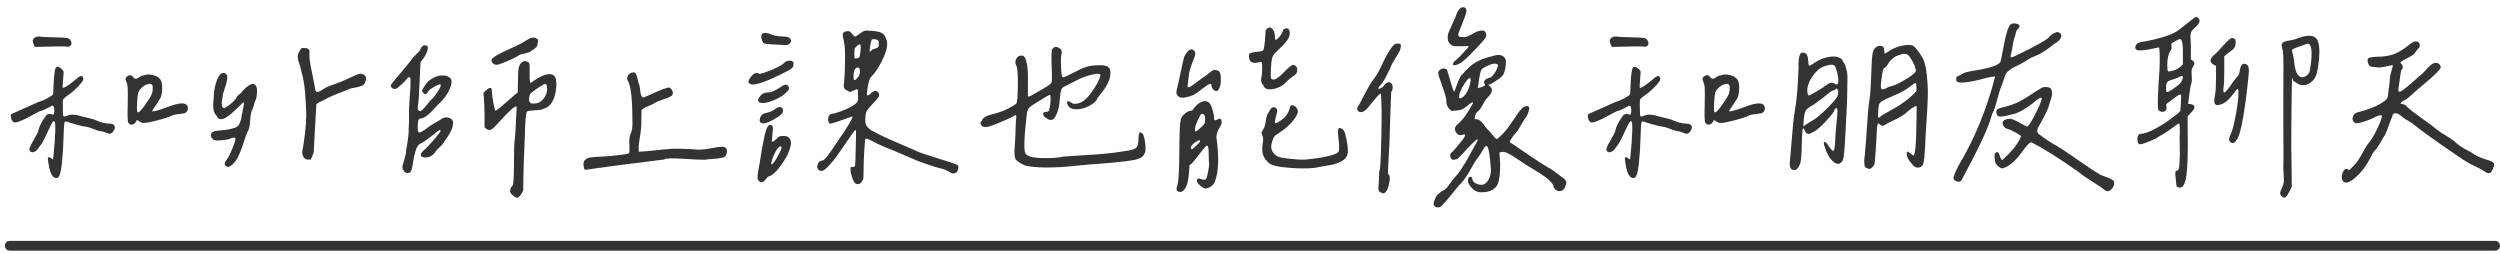
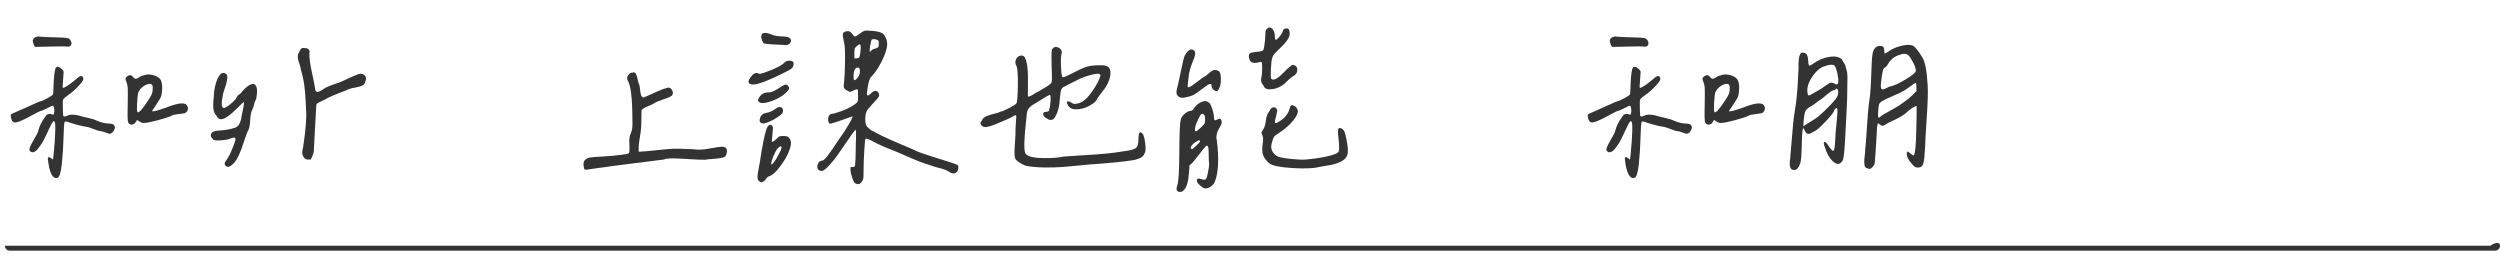
<svg xmlns="http://www.w3.org/2000/svg" version="1.1" id="圖層_1" x="0px" y="0px" width="512px" height="52px" viewBox="0 0 512 52" enable-background="new 0 0 512 52" xml:space="preserve">
  <g>
    <g>
      <path fill="#333333" d="M10.688,21.656c0,0-0.344,0.172-1.031,0.516c-0.688,0.344-1.078,0.516-1.172,0.516    c-0.188,0-0.813,0.297-1.875,0.891c-2.125,1.188-3.391,1.672-3.797,1.453c-0.25-0.125-0.43-0.406-0.539-0.844    c-0.11-0.438-0.086-0.719,0.07-0.844c0.469-0.188,1.39-0.593,2.766-1.219c1.375-0.625,2.313-1.047,2.813-1.266    c0.531-0.125,1.148-0.382,1.852-0.773c0.703-0.391,1.07-0.664,1.102-0.82c0.031-0.188,0.063-0.844,0.094-1.969    c0.094-2,0.25-3.141,0.469-3.422c0.188-0.281,0.492-0.273,0.914,0.023c0.422,0.297,0.648,0.57,0.68,0.82    c-0.063,1.063-0.117,1.852-0.164,2.367s-0.055,0.805-0.023,0.867c0.063,0.063,0.188,0.047,0.375-0.047    c0.625-0.312,1.5-0.953,2.625-1.922c0.344-0.312,0.633-0.445,0.867-0.398s0.352,0.258,0.352,0.633c0,0.25-0.359,0.75-1.078,1.5    c-0.719,0.75-1.406,1.344-2.063,1.781c-0.656,0.469-1,0.797-1.031,0.984c-0.031,0.094-0.04,0.609-0.023,1.547    c0.016,0.938,0.039,1.484,0.07,1.641c0.031,0.25,0.328,0.25,0.891,0c0.312-0.156,0.695-0.218,1.148-0.188    c0.453,0.031,0.851,0.094,1.195,0.188c0.125,0.063,0.672,0.204,1.641,0.422c0.968,0.219,1.563,0.391,1.781,0.516    c1.031,0.469,1.969,0.703,2.813,0.703c0.593,0,0.953,0.18,1.078,0.539c0.125,0.359-0.031,0.79-0.469,1.289    c-0.281,0.219-0.523,0.297-0.727,0.234c-0.204-0.063-0.492-0.164-0.867-0.305s-0.672-0.211-0.891-0.211    c-0.281-0.031-0.75-0.18-1.406-0.445C18.469,26.149,18,26,17.719,25.969c-0.781-0.094-1.859-0.359-3.234-0.797    c-0.532-0.188-0.86-0.289-0.984-0.305c-0.125-0.016-0.219,0.04-0.281,0.164c-0.094,0.219-0.164,1.273-0.211,3.164    c-0.047,1.892-0.164,3.703-0.352,5.438s-0.485,2.665-0.891,2.789c-1,0.281-1.657-1.015-1.969-3.891    c0-0.499,0.344-0.452,1.031,0.141c0.063,0,0.188-1.219,0.375-3.656c0.063-0.906,0.101-1.656,0.117-2.25    c0.016-0.593,0.007-1.047-0.023-1.359c-0.031-0.312-0.086-0.5-0.164-0.563c-0.078-0.063-0.164-0.047-0.258,0.047    s-0.219,0.289-0.375,0.586c-0.157,0.297-0.297,0.586-0.422,0.867c-0.125,0.281-0.297,0.649-0.516,1.102    C9.344,27.898,9.156,28.282,9,28.594c-0.25,0.532-0.672,1.172-1.266,1.922c-0.313,0.375-0.625,0.594-0.938,0.656    c-0.313,0.063-0.563-0.063-0.75-0.375c-0.125-0.25,0.141-0.93,0.797-2.039C7.5,27.649,7.828,27,7.828,26.813    c0.218-0.938,0.687-1.891,1.406-2.859c0.312-0.625,0.844-0.781,1.594-0.469c0.063,0.031,0.117,0.008,0.164-0.07    c0.047-0.078,0.086-0.242,0.117-0.492c0.031-0.344,0.016-0.64-0.047-0.891c-0.063-0.25-0.157-0.375-0.281-0.375    C10.718,21.656,10.688,21.656,10.688,21.656z M7.219,7.641C7.5,7.484,7.828,7.438,8.203,7.5c0.438,0.063,1.406,0.11,2.906,0.141    c1.469,0.031,2.351,0.078,2.648,0.141C14.055,7.844,14.281,8,14.438,8.25c0.25,0.406,0.273,0.75,0.07,1.031    c-0.204,0.281-0.539,0.359-1.008,0.234c-0.125-0.031-1.172-0.023-3.141,0.023s-3.016,0.07-3.141,0.07    C7.125,9.579,7.015,9.398,6.891,9.07C6.766,8.742,6.703,8.484,6.703,8.297C6.766,8.016,6.938,7.797,7.219,7.641z M28.969,25.102    c-0.188-0.078-0.368-0.18-0.539-0.305c-0.172-0.125-0.289-0.203-0.352-0.234c-0.031,0-0.11,0.125-0.234,0.375    c-0.188,0.344-0.453,0.539-0.797,0.586c-0.344,0.047-0.609-0.101-0.797-0.445c-0.125-0.218-0.157-1.469-0.094-3.75    c0.031-1.75,0.031-2.867,0-3.352c-0.031-0.484-0.125-0.898-0.281-1.242c-0.281-0.5-0.195-0.891,0.258-1.172    c0.453-0.281,0.836-0.203,1.148,0.234c0.156,0.219,0.32,0.328,0.492,0.328c0.171,0,0.328-0.047,0.469-0.141    s0.312-0.203,0.516-0.328c0.203-0.125,0.398-0.188,0.586-0.188c0.563-0.25,1.195-0.289,1.898-0.117    c0.703,0.172,1.195,0.43,1.477,0.773c0.375,0.375,0.539,1.078,0.492,2.109S33,19.953,32.719,20.297    c-0.375,0.625-0.907,1.438-1.594,2.438c0.031,0.063,0.164,0.078,0.398,0.047c0.234-0.031,0.578-0.117,1.031-0.258    c0.453-0.141,0.945-0.305,1.477-0.492c2.25-0.906,3.64-1.094,4.172-0.563c0.25,0.281,0.335,0.602,0.258,0.961    c-0.078,0.359-0.305,0.617-0.68,0.773c-0.125,0.031-0.539,0.086-1.242,0.164c-0.703,0.078-1.148,0.18-1.336,0.305    c-0.563,0.281-1.531,0.602-2.906,0.961c-1.375,0.359-2.281,0.539-2.719,0.539C29.359,25.203,29.156,25.18,28.969,25.102z     M30.516,17.18c-0.594,0.078-1.188,0.43-1.781,1.055c-0.25,0.313-0.406,0.617-0.469,0.914c-0.063,0.297-0.125,0.945-0.188,1.945    c-0.063,1.219-0.023,1.852,0.117,1.898s0.352-0.078,0.633-0.375c0.281-0.297,0.656-0.789,1.125-1.477    c0.563-0.813,0.921-1.39,1.078-1.734c0.156-0.344,0.234-0.734,0.234-1.172C31.359,17.454,31.109,17.102,30.516,17.18z" />
      <path fill="#333333" d="M49.594,23.203c0.344-1.531,0.453-2.297,0.328-2.297c-0.063,0-0.438,0.344-1.125,1.031    c-1.625,1.657-2.797,2.484-3.516,2.484c-0.219-0.031-0.383-0.078-0.492-0.141c-0.11-0.063-0.211-0.18-0.305-0.352    c-0.094-0.171-0.172-0.289-0.234-0.352c-0.563-0.5-0.719-1.718-0.469-3.656c0-0.938,0.148-1.906,0.445-2.906    c0.297-1,0.664-1.656,1.102-1.969c0.375-0.188,0.687-0.156,0.938,0.094c0.218,0.094,0.312,0.359,0.281,0.797    c-0.031,0.438-0.11,0.867-0.234,1.289c-0.125,0.422-0.266,0.86-0.422,1.313c-0.157,0.453-0.234,0.743-0.234,0.867    c-0.375,1.781-0.313,2.688,0.188,2.719c0.188,0,0.438-0.125,0.75-0.375c0.375-0.218,0.766-0.531,1.172-0.938    c0.406-0.406,0.656-0.719,0.75-0.938c0.031-0.156,0.18-0.328,0.445-0.516c0.265-0.188,0.414-0.312,0.445-0.375    c0-0.063,0.25-0.344,0.75-0.844c1.219-1.125,2-1.25,2.344-0.375c0.125,0.25,0.164,0.711,0.117,1.383    c-0.047,0.672-0.133,1.118-0.258,1.336c-0.125,0.188-0.227,0.461-0.305,0.82c-0.078,0.359-0.195,0.727-0.352,1.102    c-0.25,0.375-0.406,1.133-0.469,2.273c-0.063,1.141-0.234,1.883-0.516,2.227c-0.219,0.5-0.532,1.375-0.938,2.625    c-0.406,1.25-0.828,2.258-1.266,3.023c-0.438,0.767-0.984,1.306-1.641,1.617c-0.188,0.031-0.359,0-0.516-0.094    c-0.157-0.094-0.266-0.218-0.328-0.375c-0.031-0.188-0.016-0.344,0.047-0.469c0.063-0.124,0.265-0.438,0.609-0.938    c0.218-0.312,0.508-0.906,0.867-1.781c0.359-0.874,0.57-1.469,0.633-1.781c0.063-0.312,0.023-0.492-0.117-0.539    s-0.43,0.008-0.867,0.164c-0.219,0.157-0.844,0.281-1.875,0.375s-1.61,0.016-1.734-0.234c-0.469-0.469-0.547-0.891-0.234-1.266    c0.156-0.188,0.367-0.312,0.633-0.375c0.265-0.063,0.804-0.125,1.617-0.188c0.968-0.094,1.75-0.25,2.344-0.469    c0.156-0.031,0.289-0.078,0.398-0.141c0.109-0.063,0.211-0.133,0.305-0.211c0.094-0.078,0.164-0.148,0.211-0.211    c0.047-0.063,0.101-0.164,0.164-0.305c0.063-0.141,0.109-0.242,0.141-0.305c0.031-0.063,0.07-0.18,0.117-0.352    c0.047-0.171,0.086-0.289,0.117-0.352C49.375,24.297,49.437,23.922,49.594,23.203z M64.359,29.156    c-0.031,0.969-0.063,1.587-0.094,1.852c-0.031,0.266-0.125,0.57-0.281,0.914l-0.328,0.75h-0.563c-0.25,0-0.422-0.03-0.516-0.094    c-0.094-0.063-0.219-0.188-0.375-0.375c-0.188-0.281-0.289-0.563-0.305-0.844c-0.016-0.281,0.054-0.75,0.211-1.406    c0.531-3.531,0.719-6.078,0.563-7.641c0-0.344-0.023-0.891-0.07-1.641s-0.086-1.32-0.117-1.711    c-0.031-0.391-0.086-0.883-0.164-1.477c-0.078-0.593-0.18-1.164-0.305-1.711c-0.125-0.546-0.266-1.102-0.422-1.664    c-0.031-0.218-0.102-0.5-0.211-0.844c-0.11-0.344-0.204-0.633-0.281-0.867c-0.078-0.234-0.117-0.508-0.117-0.82    c0-0.312,0.078-0.593,0.234-0.844c0.218-0.469,0.406-0.75,0.563-0.844c0.156-0.094,0.516-0.094,1.078,0    c0.469,0.188,0.64,0.516,0.516,0.984c-0.063,0.813,0.109,2.149,0.516,4.008c0.406,1.859,0.625,2.993,0.656,3.398    c0.031,0.25,0.117,0.415,0.258,0.492c0.141,0.078,0.305,0.078,0.492,0c0.188-0.078,0.375-0.171,0.563-0.281    c0.188-0.109,0.367-0.227,0.539-0.352c0.171-0.125,0.273-0.188,0.305-0.188c0.406-0.218,1.078-0.484,2.016-0.797    c0.938-0.312,1.563-0.563,1.875-0.75c1.531-0.719,2.484-1.132,2.859-1.242c0.375-0.109,0.719-0.07,1.031,0.117    c0.5,0.313,0.609,0.797,0.328,1.453c-0.063,0.375-0.289,0.649-0.68,0.82c-0.391,0.172-0.883,0.305-1.477,0.398    c-0.594,0.094-1.016,0.204-1.266,0.328c-0.313,0.157-1.031,0.445-2.156,0.867s-2.016,0.836-2.672,1.242    c-0.063,0.031-0.25,0.117-0.563,0.258c-0.313,0.141-0.594,0.281-0.844,0.422c-0.25,0.141-0.375,0.274-0.375,0.398    C64.718,22.25,64.578,24.813,64.359,29.156z" />
-       <path fill="#333333" d="M86.648,22.336c0.359-0.359,0.719-0.773,1.078-1.242c0.359-0.469,0.586-0.719,0.68-0.75    c0.218-0.156,0.625-0.672,1.219-1.547c0.593-0.875,0.781-1.375,0.563-1.5c-0.125-0.094-0.555,0.07-1.289,0.492    c-0.734,0.422-1.165,0.773-1.289,1.055c-0.188,0.375-0.398,0.508-0.633,0.398c-0.234-0.109-0.415-0.32-0.539-0.633    c0-0.125,0.156-0.429,0.469-0.914c0.312-0.484,0.578-0.836,0.797-1.055c0.406-0.344,0.875-0.633,1.406-0.867    c0.531-0.234,1.094-0.344,1.688-0.328c0.593,0.016,1.094,0.227,1.5,0.633c0.312,0.469,0.218,1.242-0.281,2.32    c-0.5,1.078-1.203,2.023-2.109,2.836c-0.188,0.157-0.539,0.523-1.055,1.102c-0.516,0.579-0.969,1.016-1.359,1.313    c-0.391,0.297-0.82,0.508-1.289,0.633c-0.157-0.031-0.281,0-0.375,0.094s-0.157,0.234-0.188,0.422    c-0.031,0.188-0.055,0.368-0.07,0.539c-0.016,0.172-0.023,0.375-0.023,0.609s0,0.398,0,0.492c0.031,0.469,0.148,0.703,0.352,0.703    c0.203,0,0.633-0.234,1.289-0.703c0.406-0.344,0.953-0.719,1.641-1.125c0.687-0.406,1.141-0.672,1.359-0.797    c0.563-0.469,1.164-0.593,1.805-0.375c0.64,0.219,0.898,0.672,0.773,1.359c-0.031,0.375-0.141,0.766-0.328,1.172    c-0.188,0.406-0.469,0.891-0.844,1.453s-0.609,0.907-0.703,1.031c-0.219,0.375-0.5,0.703-0.844,0.984    c-0.344,0.281-0.609,0.563-0.797,0.844c-0.563,0.875-1.313,1.297-2.25,1.266c-0.563-0.03-0.828-0.218-0.797-0.563    c0-0.25,0.156-0.516,0.469-0.797c0.5-0.405,1.219-1.148,2.156-2.227s1.406-1.711,1.406-1.898c-0.031-0.25-0.328-0.141-0.891,0.328    c-0.344,0.313-0.891,0.743-1.641,1.289c-0.75,0.547-1.266,0.883-1.547,1.008c-0.438,0.157-0.781,0.641-1.031,1.453    c-0.25,0.813-0.438,1.672-0.563,2.578c-0.125,0.907-0.266,1.47-0.422,1.688c-0.125,0.219-0.344,0.328-0.656,0.328    c-0.313,0-0.563-0.124-0.75-0.375c-0.281-0.405-0.375-0.797-0.281-1.172s0.242-0.891,0.445-1.547    c0.203-0.656,0.289-1.141,0.258-1.453c0.031-0.188,0.094-0.555,0.188-1.102c0.094-0.546,0.148-0.875,0.164-0.984    c0.016-0.109,0.054-0.429,0.117-0.961c0.063-0.531,0.086-0.883,0.07-1.055c-0.016-0.171,0-0.586,0.047-1.242    s0.054-1.172,0.023-1.547c-0.031-1.062,0-2.187,0.094-3.375c0.094-1.188,0.156-2.078,0.188-2.672    c0.031-0.938,0.039-1.516,0.023-1.734C84.054,16,84,15.86,83.906,15.797c-0.157-0.031-0.328,0.063-0.516,0.281    c-0.219,0.313-0.579,0.696-1.078,1.148c-0.5,0.453-0.844,0.743-1.031,0.867c-0.344,0.188-0.656,0.18-0.938-0.023    c-0.281-0.203-0.359-0.461-0.234-0.773c0.094-0.156,0.789-1,2.086-2.531c1.296-1.531,1.976-2.375,2.039-2.531    c0.125-0.218,0.445-0.57,0.961-1.055c0.516-0.484,0.82-0.851,0.914-1.102c0.125-0.312,0.305-0.546,0.539-0.703    c0.234-0.156,0.523-0.141,0.867,0.047c0.156,0.188,0.141,0.563-0.047,1.125s-0.5,1.109-0.938,1.641l-0.422,0.609l-0.094,2.25    c-0.157,4.031-0.297,6.204-0.422,6.516c-0.031,0.125-0.047,0.281-0.047,0.469s0.039,0.359,0.117,0.516    c0.078,0.157,0.18,0.219,0.305,0.188C86.063,22.828,86.289,22.695,86.648,22.336z M111.188,22.313    c-0.188,0.157-0.75,0.25-1.688,0.281c-0.938,0.031-1.469,0.125-1.594,0.281c-0.219,0.406-0.359,2.109-0.422,5.109    c-0.031,1.156-0.078,2.337-0.141,3.539c-0.063,1.203-0.11,2.618-0.141,4.242l-0.047,3.281l-0.328,0.563    c-0.313,0.531-0.586,0.82-0.82,0.867s-0.555-0.102-0.961-0.445c-0.688-0.5-0.75-1.142-0.188-1.922    c0.188,0.031,0.305-0.633,0.352-1.992s0.07-2.859,0.07-4.5s0.047-2.648,0.141-3.023c0.094-0.844,0.164-1.805,0.211-2.883    s0.086-1.929,0.117-2.555c0.094-0.906,0.078-1.359-0.047-1.359c-0.25,0.031-0.649,0.305-1.195,0.82    c-0.547,0.516-1.148,1.133-1.805,1.852c-0.656,0.719-1.047,1.141-1.172,1.266c-0.532,0.594-0.961,0.891-1.289,0.891    s-0.664-0.188-1.008-0.563v-2.578c-0.031-1.688-0.078-2.859-0.141-3.516L99,19.031l0.516-0.516    c0.375-0.344,0.672-0.516,0.891-0.516c0.125,0,0.211,0.055,0.258,0.164c0.047,0.11,0.086,0.461,0.117,1.055    c0.063,0.719,0.171,1.469,0.328,2.25c0.156,0.781,0.281,1.188,0.375,1.219c0.531-0.312,1.289-0.914,2.273-1.805    s1.523-1.367,1.617-1.43l0.656-0.516l0.047-2.297c0-1.25,0.039-2.109,0.117-2.578c0.078-0.469,0.258-0.859,0.539-1.172    c0.281-0.281,0.578-0.406,0.891-0.375c0.438,0.094,0.695,0.25,0.773,0.469c0.078,0.219,0.101,0.891,0.07,2.016    c-0.031,1.282,0.031,1.938,0.188,1.969c0.094,0,0.312-0.141,0.656-0.422c0.438-0.344,0.977-0.656,1.617-0.938    c0.64-0.281,1.148-0.422,1.523-0.422c0.563,0,0.953,0.164,1.172,0.492c0.218,0.328,0.328,0.93,0.328,1.805    C113.766,20.328,112.844,21.938,111.188,22.313z M107.766,8.273c0.375-0.234,0.609-0.367,0.703-0.398    c0.094-0.031,0.242-0.078,0.445-0.141c0.203-0.063,0.382-0.07,0.539-0.023c0.156,0.047,0.359,0.133,0.609,0.258    c0.156,0.094,0.171,0.391,0.047,0.891c0,0.313-0.086,0.57-0.258,0.773c-0.172,0.204-0.391,0.383-0.656,0.539    c-0.266,0.157-0.445,0.281-0.539,0.375c-0.094,0.125-0.485,0.258-1.172,0.398c-0.688,0.141-1.078,0.258-1.172,0.352    c-0.563,0.406-1.672,0.938-3.328,1.594c-0.594,0.25-1.031,0.375-1.313,0.375s-0.532-0.109-0.75-0.328    c-0.313-0.281-0.359-0.593-0.141-0.938c0.563-0.5,1.594-1.085,3.094-1.758c1.5-0.672,2.484-1.132,2.953-1.383    C107.078,8.703,107.391,8.508,107.766,8.273z M111.375,17.273c-0.25,0.11-0.781,0.445-1.594,1.008    c-0.625,0.438-1.008,0.743-1.148,0.914c-0.141,0.172-0.227,0.461-0.258,0.867c-0.063,0.438,0,0.75,0.188,0.938    s0.484,0.25,0.891,0.188c0.813,0,1.492-0.406,2.039-1.219c0.546-0.813,0.695-1.671,0.445-2.578    C111.813,17.203,111.625,17.164,111.375,17.273z" />
      <path fill="#333333" d="M131.063,18.164c0.031,0.453,0.094,0.852,0.188,1.195c0.094,0.344,0.265,0.547,0.516,0.609    c0,0.031,0.273-0.078,0.82-0.328c0.546-0.25,1.226-0.555,2.039-0.914c0.813-0.359,1.469-0.602,1.969-0.727    c0.406-0.156,0.742-0.023,1.008,0.398c0.265,0.422,0.273,0.805,0.023,1.148c-0.063,0.157-0.625,0.415-1.688,0.773    c-1.063,0.359-1.704,0.633-1.922,0.82c-0.313,0.188-0.766,0.398-1.359,0.633c-0.594,0.234-1.016,0.492-1.266,0.773l-0.047,2.203    c0.031,0.907-0.07,2.039-0.305,3.398s-0.305,2.337-0.211,2.93c0.813-0.03,1.992-0.133,3.539-0.305    c1.547-0.171,2.703-0.273,3.469-0.305c0.766-0.03,2.133,0,4.102,0.094c0.938,0.157,2.063,0.11,3.375-0.141    c1.313-0.25,2.172-0.375,2.578-0.375c0.438,0,0.734,0.148,0.891,0.445c0.156,0.298,0.141,0.68-0.047,1.148    c-0.031,0.313-0.297,0.532-0.797,0.656c-0.5,0.125-1.148,0.211-1.945,0.258s-1.305,0.102-1.523,0.164    c-0.532,0.031-2-0.03-4.406-0.188c-2.407-0.156-3.766-0.109-4.078,0.141c-8.313,1.031-13.235,1.672-14.766,1.922    c-0.844,0.157-1.329,0.204-1.453,0.141c-0.125-0.063-0.219-0.405-0.281-1.031c0.031-0.438,0.125-0.733,0.281-0.891    c0.281-0.281,0.609-0.461,0.984-0.539c0.375-0.077,1.266-0.147,2.672-0.211c1.281-0.063,2.625-0.188,4.031-0.375    c0.813-0.094,1.266-0.203,1.359-0.328c0.094-0.124,0.125-0.672,0.094-1.641c-0.094-1.031,0-1.835,0.281-2.414    c0.281-0.578,0.391-1.445,0.328-2.602c0-4.5-0.328-7.25-0.984-8.25c-0.157-0.375-0.11-0.734,0.141-1.078    c0.25-0.344,0.563-0.516,0.938-0.516c0.281-0.094,0.492,0,0.633,0.281s0.258,0.656,0.352,1.125s0.171,0.766,0.234,0.891    C130.953,17.375,131.031,17.711,131.063,18.164z" />
      <path fill="#333333" d="M161.438,12.445c0.312-0.047,0.586-0.007,0.82,0.117c0.234,0.125,0.32,0.313,0.258,0.563    c0,0.406-0.157,0.727-0.469,0.961c-0.313,0.234-1.125,0.664-2.438,1.289c-3.281,1.594-5.266,2.203-5.953,1.828    c-0.5-0.188-0.485-0.64,0.047-1.359c0.531-0.75,1.047-1.031,1.547-0.844c0.063,0.031,0.109,0.063,0.141,0.094    c0.156,0.063,0.516,0,1.078-0.188c2.313-0.813,3.75-1.547,4.313-2.203C160.906,12.579,161.125,12.492,161.438,12.445z     M160.383,27.844c0.64,0,1.039,0.125,1.195,0.375c0.531,0.5,0.546,1.376,0.047,2.625c-0.25,0.813-0.836,1.852-1.758,3.117    c-0.922,1.266-1.742,1.992-2.461,2.18c-0.157,0.063-0.368,0.274-0.633,0.633c-0.266,0.359-0.539,0.539-0.82,0.539    c-0.438-0.094-0.696-0.312-0.773-0.656c-0.078-0.344-0.04-0.921,0.117-1.734c0.156-0.813,0.25-1.313,0.281-1.5    c0.531-3.499,0.984-5.796,1.359-6.891c0.063-0.218,0.171-0.438,0.328-0.656c0.218-0.281,0.445-0.375,0.68-0.281    s0.352,0.344,0.352,0.75c0,0.094-0.04,0.539-0.117,1.336c-0.078,0.797-0.117,1.242-0.117,1.336    c0.094,0.125,0.484-0.125,1.172-0.75C159.359,27.984,159.742,27.844,160.383,27.844z M157.828,18.867    c0.218-0.047,0.453-0.133,0.703-0.258c0.25-0.125,0.445-0.227,0.586-0.305c0.141-0.078,0.352-0.211,0.633-0.398    s0.453-0.297,0.516-0.328c0.531-0.344,0.921-0.328,1.172,0.047c0.156,0.219,0.203,0.422,0.141,0.609    c-0.063,0.188-0.297,0.469-0.703,0.844c-0.656,0.625-1.578,1.156-2.766,1.594c-1.188,0.438-2.016,0.547-2.484,0.328    c-0.5-0.218-0.5-0.64,0-1.266c0.406-0.531,0.921-0.797,1.547-0.797C157.39,18.938,157.609,18.914,157.828,18.867z M159.938,21.961    c0.312,0.11,0.453,0.368,0.422,0.773c-0.031,0.25-0.102,0.438-0.211,0.563c-0.11,0.125-0.415,0.359-0.914,0.703    c-0.594,0.406-1.195,0.734-1.805,0.984c-0.609,0.25-1.055,0.344-1.336,0.281c-0.5-0.125-0.641-0.5-0.422-1.125    c0.188-0.593,0.625-0.938,1.313-1.031c0.593-0.094,1.219-0.375,1.875-0.844C159.265,21.954,159.625,21.852,159.938,21.961z     M161.883,8.719c-0.204,0.313-0.477,0.485-0.82,0.516c-2.5-0.094-4.031-0.203-4.594-0.328c-0.188-0.125-0.352-0.438-0.492-0.938    c-0.141-0.5-0.086-0.859,0.164-1.078c0.375-0.25,0.968-0.203,1.781,0.141c0.5,0.25,1.234,0.391,2.203,0.422    c0.625,0.031,1.023,0.07,1.195,0.117c0.171,0.047,0.32,0.133,0.445,0.258C162.047,8.109,162.086,8.407,161.883,8.719z     M159.891,29.953c-0.125,0-0.344,0.157-0.656,0.469c-0.281,0.345-0.579,0.907-0.891,1.688c-0.406,1.063-0.516,1.578-0.328,1.547    c0.312-0.063,0.828-0.797,1.547-2.203c0.312-0.563,0.469-0.938,0.469-1.125C160.062,30.078,160.015,29.953,159.891,29.953z     M183.82,29.25c2.234,0.938,3.523,1.5,3.867,1.688c0.687,0.313,2.133,0.805,4.336,1.477c2.203,0.673,3.539,1.118,4.008,1.336    c0.218,0.125,0.297,0.359,0.234,0.703c-0.063,0.532-0.281,0.867-0.656,1.008s-0.797,0.04-1.266-0.305    c-0.532-0.312-1.133-0.546-1.805-0.703c-0.672-0.156-1.211-0.312-1.617-0.469c-0.563-0.188-1.102-0.367-1.617-0.539    c-0.516-0.171-1.078-0.382-1.688-0.633c-0.609-0.25-1.071-0.445-1.383-0.586c-0.313-0.141-0.852-0.375-1.617-0.703    c-0.766-0.328-1.258-0.539-1.477-0.633c-1.813-0.687-3.297-1.343-4.453-1.969c-0.844-0.469-1.329-0.625-1.453-0.469    c-0.063,0.094-0.141,0.914-0.234,2.461s-0.141,2.883-0.141,4.008c0,0.844-0.016,1.376-0.047,1.594    c-0.031,0.219-0.125,0.438-0.281,0.656c-0.344,0.532-0.766,0.673-1.266,0.422c-0.219-0.03-0.453-0.398-0.703-1.102    c-0.25-0.703-0.375-1.258-0.375-1.664v-0.609c0.063,0,0.171,0,0.328,0c0.156,0,0.265-0.007,0.328-0.023    c0.063-0.016,0.125-0.054,0.188-0.117c0.063-0.063,0.094-0.156,0.094-0.281c0.063-0.531,0.101-1.5,0.117-2.906    c0.016-1.406,0.039-2.25,0.07-2.531c0.031-1.188,0-1.781-0.094-1.781c-0.219,0.157-0.954,1.165-2.203,3.023    c-1.25,1.859-2.079,3.008-2.484,3.445c-0.813,0.969-1.414,1.57-1.805,1.805c-0.391,0.234-0.758,0.211-1.102-0.07    c-0.281-0.281-0.328-0.663-0.141-1.148c0.188-0.484,0.469-0.727,0.844-0.727c0.25,0,0.633-0.328,1.148-0.984    s1.367-1.891,2.555-3.703c0.469-0.625,1.015-1.453,1.641-2.484c0.625-1.031,0.938-1.671,0.938-1.922    c-0.188,0.063-0.844,0.297-1.969,0.703c-1.125,0.406-1.953,0.672-2.484,0.797c-0.25,0.063-0.422-0.094-0.516-0.469    c-0.125-0.656,0-1.125,0.375-1.406c0.125-0.094,0.25-0.141,0.375-0.141c0.281,0,0.875-0.164,1.781-0.492    c0.906-0.328,1.625-0.648,2.156-0.961c0.656-0.406,1.055-0.695,1.195-0.867c0.141-0.171,0.211-0.508,0.211-1.008    c0-0.218-0.008-0.422-0.023-0.609c-0.016-0.188-0.016-0.352,0-0.492c0.016-0.141,0.016-0.25,0-0.328    c-0.016-0.078-0.031-0.141-0.047-0.188c-0.016-0.047-0.055-0.07-0.117-0.07c-0.063,0-0.148,0.016-0.258,0.047    c-0.11,0.031-0.258,0.094-0.445,0.188l-0.75,0.328l-0.563-0.281c-0.375-0.188-0.602-0.382-0.68-0.586    c-0.078-0.203-0.07-0.617,0.023-1.242c0.094-0.781,0.156-2.203,0.188-4.266c0.031-2.063-0.047-3.375-0.234-3.938    c-0.188-0.813-0.258-1.343-0.211-1.594c0.047-0.25,0.258-0.422,0.633-0.516c0.531-0.156,0.968,0.031,1.313,0.563    c0.188,0.281,0.359,0.438,0.516,0.469c0.156,0.031,0.359-0.063,0.609-0.281c0.531-0.406,0.953-0.687,1.266-0.844    c0.188-0.094,0.813-0.094,1.875,0c0.875,0.094,1.492,0.25,1.852,0.469c0.359,0.219,0.633,0.625,0.82,1.219    c0.375,0.781,0.203,2-0.516,3.656c-0.719,1.657-1.547,2.984-2.484,3.984c-0.125,0.094-0.234,0.234-0.328,0.422    s-0.172,0.415-0.234,0.68c-0.063,0.266-0.117,0.5-0.164,0.703c-0.047,0.204-0.094,0.469-0.141,0.797s-0.07,0.555-0.07,0.68    c-0.063,0.344-0.023,0.539,0.117,0.586s0.352-0.07,0.633-0.352c0.344-0.375,0.672-0.563,0.984-0.563    c0.312,0,0.546,0.188,0.703,0.563c0.094,0.25,0.07,0.485-0.07,0.703c-0.141,0.219-0.508,0.641-1.102,1.266    c-0.75,0.781-1.203,1.344-1.359,1.688c-0.157,0.344-0.242,0.836-0.258,1.477c-0.016,0.641,0.054,1.102,0.211,1.383    c0.094,0.188,0.305,0.422,0.633,0.703s0.555,0.422,0.68,0.422C179.89,27.5,181.586,28.313,183.82,29.25z M174.797,15.609    c0,0.469,0.054,0.734,0.164,0.797c0.109,0.063,0.305-0.063,0.586-0.375c0.5-0.563,0.672-1.188,0.516-1.875    c-0.063-0.218-0.188-0.328-0.375-0.328C175.125,13.828,174.828,14.422,174.797,15.609z M174.984,11.953    c0.531,0.031,0.859-0.039,0.984-0.211c0.125-0.171,0.218-0.664,0.281-1.477c0.063-0.719,0.023-1.109-0.117-1.172    c-0.141-0.063-0.383,0.078-0.727,0.422c-0.219,0.188-0.344,0.352-0.375,0.492c-0.031,0.141-0.047,0.445-0.047,0.914V11.953z     M179.109,9.984c0.281-0.063,0.508-0.156,0.68-0.281c0.171-0.125,0.227-0.375,0.164-0.75c0.125-0.438-0.023-0.719-0.445-0.844    c-0.422-0.125-0.743-0.125-0.961,0c-0.094,0.094-0.204,0.508-0.328,1.242c-0.125,0.734-0.157,1.133-0.094,1.195    c0.094,0.063,0.218-0.016,0.375-0.234C178.625,10.156,178.828,10.047,179.109,9.984z" />
      <path fill="#333333" d="M214.313,24.234c-0.344-0.218-0.547-0.422-0.609-0.609c-0.094-0.281-0.086-0.469,0.023-0.563    s0.25-0.141,0.422-0.141s0.344-0.039,0.516-0.117c0.172-0.078,0.242-0.211,0.211-0.398c0.125-0.312,0.219-0.891,0.281-1.734    c0.031-0.719,0-1.117-0.094-1.195c-0.094-0.078-0.406,0.055-0.938,0.398c-1.031,0.656-1.922,1.203-2.672,1.641    c-0.469,0.313-0.781,0.625-0.938,0.938c-0.156,0.313-0.266,0.938-0.328,1.875c-0.469,4.063-0.531,6.422-0.188,7.078    c0.344,0.594,1.469,0.914,3.375,0.961s3.391-0.054,4.453-0.305c0.656-0.063,1.953-0.147,3.891-0.258    c1.938-0.109,3.547-0.227,4.828-0.352c1.281-0.124,2.469-0.281,3.563-0.469c1.313-0.156,2.148-0.375,2.508-0.656    s0.539-0.906,0.539-1.875c0-0.875,0.125-1.328,0.375-1.359c0.063,0,0.141,0.031,0.234,0.094c0.344,0.125,0.594,0.79,0.75,1.992    c0.156,1.203,0.125,1.93-0.094,2.18c-0.094,0.251-0.195,0.438-0.305,0.563c-0.109,0.125-0.305,0.266-0.586,0.422    c-0.344,0.157-0.664,0.274-0.961,0.352c-0.297,0.078-1.055,0.195-2.273,0.352c-1.219,0.157-3.031,0.328-5.438,0.516    c-0.781,0.031-2.016,0.134-3.703,0.305c-1.688,0.172-3,0.289-3.938,0.352c-0.938,0.063-2.086,0.087-3.445,0.07    c-1.359-0.016-2.602-0.133-3.727-0.352c-0.531-0.218-0.945-0.429-1.242-0.633c-0.297-0.203-0.531-0.391-0.703-0.563    c-0.172-0.171-0.273-0.476-0.305-0.914c-0.031-0.438-0.039-0.827-0.023-1.172c0.016-0.344,0.055-0.953,0.117-1.828    c0.063-0.875,0.094-1.703,0.094-2.484c0-0.312,0.016-0.633,0.047-0.961s0.047-0.578,0.047-0.75c0-0.171,0.016-0.344,0.047-0.516    c0.031-0.171,0.031-0.281,0-0.328s-0.055-0.101-0.07-0.164c-0.016-0.063-0.086-0.063-0.211,0    c-0.125,0.063-0.227,0.117-0.305,0.164s-0.25,0.141-0.516,0.281s-0.508,0.258-0.727,0.352c-0.031,0.031-0.711,0.321-2.039,0.867    c-1.329,0.547-2.196,0.79-2.602,0.727c-0.375-0.063-0.633-0.234-0.773-0.516s-0.102-0.516,0.117-0.703    c0.125-0.094,0.188-0.203,0.188-0.328c0.156-0.281,0.461-0.516,0.914-0.703c0.453-0.188,0.977-0.352,1.57-0.492    s1-0.273,1.219-0.398c0.375-0.063,1-0.328,1.875-0.797s1.344-0.781,1.406-0.938c0.156-0.218,0.25-1.422,0.281-3.609    c0.031-2.187-0.063-3.531-0.281-4.031c-0.25-0.406-0.289-0.836-0.117-1.289c0.172-0.453,0.477-0.727,0.914-0.82    c0.375-0.063,0.656,0.023,0.844,0.258s0.359,0.743,0.516,1.523c0.156,0.781,0.219,2.079,0.188,3.891c0,0.532,0,1.141,0,1.828    c-0.031,0.532-0.016,0.82,0.047,0.867s0.266-0.007,0.609-0.164c0.156-0.125,0.297-0.203,0.422-0.234    c0.219-0.156,0.641-0.406,1.266-0.75c0.625-0.344,1.156-0.656,1.594-0.938s0.734-0.531,0.891-0.75    c0.094-0.406,0.117-1.132,0.07-2.18c-0.047-1.047-0.07-2.117-0.07-3.211c0-1.094,0.078-1.609,0.234-1.547    c0.313-0.438,0.742-0.5,1.289-0.188c0.547,0.313,0.711,0.781,0.492,1.406c-0.125,0.656-0.125,1.859,0,3.609    c0.063,0.594,0.156,0.922,0.281,0.984c0.125,0.063,0.5-0.063,1.125-0.375c1.781-0.938,3.023-1.516,3.727-1.734    c0.703-0.218,1.633-0.328,2.789-0.328c0.906-0.031,1.516,0.133,1.828,0.492c0.313,0.359,0.391,0.977,0.234,1.852    c-0.063,0.375-0.203,0.79-0.422,1.242c-0.219,0.453-0.43,0.828-0.633,1.125c-0.203,0.297-0.492,0.68-0.867,1.148    s-0.609,0.781-0.703,0.938c-0.094,0.469-0.625,0.969-1.594,1.5c-0.969,0.532-1.945,0.773-2.93,0.727s-1.555-0.555-1.711-1.523    c0.156-0.188,0.453-0.141,0.891,0.141s0.766,0.359,0.984,0.234c1.031-0.031,2.078-0.789,3.141-2.273    c1.063-1.484,1.688-2.664,1.875-3.539c-0.031-0.188-0.203-0.297-0.516-0.328c-0.563,0.031-1.203,0.157-1.922,0.375    c-0.719,0.219-1.313,0.438-1.781,0.656c-0.469,0.219-1.063,0.516-1.781,0.891s-1.141,0.594-1.266,0.656    c-0.406,0.157-0.664,0.391-0.773,0.703c-0.109,0.313-0.211,1-0.305,2.063c-0.063,1.031-0.234,1.906-0.516,2.625    c-0.25,0.594-0.469,0.992-0.656,1.195c-0.188,0.204-0.422,0.305-0.703,0.305C214.938,24.563,214.656,24.453,214.313,24.234z" />
      <path fill="#333333" d="M244.195,17.484c0.453-0.312,0.938-0.672,1.453-1.078c0.516-0.406,0.852-0.64,1.008-0.703    c0.125-0.031,0.461-0.289,1.008-0.773c0.547-0.484,0.961-0.68,1.242-0.586c0.438,0.031,0.734,0.18,0.891,0.445    c0.156,0.266,0.234,0.758,0.234,1.477c0,0.781-0.094,1.344-0.281,1.688c-0.219,0.625-0.539,0.828-0.961,0.609    c-0.422-0.218-0.648-0.578-0.68-1.078c0-0.5-0.5-0.359-1.5,0.422c-0.125,0.094-0.25,0.188-0.375,0.281    c-0.844,0.656-1.453,1.078-1.828,1.266s-0.953,0.359-1.734,0.516c-0.594,0.125-1.063,0.031-1.406-0.281    c-0.344-0.312-0.422-0.797-0.234-1.453c0.125-0.438,0.305-1.226,0.539-2.367c0.234-1.141,0.453-2.156,0.656-3.047    s0.352-1.383,0.445-1.477c0.688-1.219,1.328-1.531,1.922-0.938c0.281,0.281,0.25,0.828-0.094,1.641    c-0.438,1.031-0.766,2.032-0.984,3c-0.25,1.844-0.328,2.782-0.234,2.813C243.438,17.922,243.742,17.797,244.195,17.484z     M247.547,31.945c0-0.733-0.023-1.266-0.07-1.594s-0.148-0.508-0.305-0.539c-0.125,0.031-0.383,0.289-0.773,0.773    c-0.391,0.485-0.813,1.024-1.266,1.617c-0.453,0.594-0.789,1.001-1.008,1.219l-0.516,0.422l-0.094,1.453    c-0.125,1.813-0.469,3.017-1.031,3.609c-0.313,0.375-0.688,0.492-1.125,0.352s-0.516-0.586-0.234-1.336    c0.25-0.78,0.383-3.047,0.398-6.797s0.117-5.984,0.305-6.703c0.094-0.344,0.336-0.695,0.727-1.055    c0.391-0.359,0.758-0.57,1.102-0.633c0.375-0.031,0.625-0.156,0.75-0.375c0.188-0.344,0.469-0.672,0.844-0.984    c0.375-0.312,0.789-0.523,1.242-0.633c0.453-0.109,0.867,0.023,1.242,0.398c0.188,0.219,0.383,0.664,0.586,1.336    c0.203,0.672,0.305,1.211,0.305,1.617c0,0.281,0.047,0.453,0.141,0.516c0.094,0.063,0.281,0.016,0.563-0.141    c0.5-0.281,0.781-0.171,0.844,0.328c0.063,0.344,0,0.656-0.188,0.938c-0.063,0.125-0.172,0.321-0.328,0.586    c-0.156,0.266-0.258,0.461-0.305,0.586c-0.047,0.125-0.109,0.368-0.188,0.727c-0.078,0.359-0.07,0.68,0.023,0.961    c0.5,3.875,0.359,6.781-0.422,8.719c-0.25,0.5-0.633,0.867-1.148,1.102s-0.93,0.241-1.242,0.023    c-0.844-0.563-1.266-1.047-1.266-1.453c0-0.438,0.328-0.531,0.984-0.281c0.438,0.157,0.734,0.141,0.891-0.047    s0.297-0.672,0.422-1.453c0.156-0.813,0.234-1.343,0.234-1.594C247.578,33.234,247.547,32.68,247.547,31.945z M244.828,29.109    c-0.094,0.063-0.188,0.125-0.281,0.188c-0.688,0.594-0.844,1.016-0.469,1.266c0.063,0.031,0.359-0.203,0.891-0.703    c0.531-0.499,0.797-0.813,0.797-0.938C245.766,28.61,245.453,28.672,244.828,29.109z M246.422,23.344    c-0.156-0.094-0.344-0.031-0.563,0.188c-0.688,1.25-1.063,2.172-1.125,2.766c-0.031,0.406,0.016,0.609,0.141,0.609    c0.125,0.031,0.484-0.234,1.078-0.797c0.406-0.406,0.648-0.672,0.727-0.797c0.078-0.125,0.117-0.344,0.117-0.656    C246.859,23.969,246.734,23.531,246.422,23.344z M261.281,8.156c0.156,0,0.414-0.218,0.773-0.656    c0.359-0.438,0.57-0.781,0.633-1.031c0.063-0.25,0.156-0.422,0.281-0.516s0.313-0.141,0.563-0.141    c0.406,0,0.609,0.359,0.609,1.078c0,0.781-0.703,1.813-2.109,3.094c-0.563,0.532-0.93,0.907-1.102,1.125    c-0.172,0.219-0.305,0.485-0.398,0.797c-0.125,0.469-0.211,1.266-0.258,2.391s-0.023,1.734,0.07,1.828    c0.438,0.438,1.25,0.047,2.438-1.172c1.094-1.125,1.781-1.688,2.063-1.688c0.594,0.157,0.875,0.523,0.844,1.102    c-0.031,0.579-0.344,1.008-0.938,1.289c-0.406,0.281-0.813,0.625-1.219,1.031c-0.406,0.469-0.922,0.852-1.547,1.148    c-0.625,0.297-1.234,0.445-1.828,0.445c-0.281,0.031-0.523,0.008-0.727-0.07c-0.203-0.078-0.344-0.164-0.422-0.258    s-0.172-0.242-0.281-0.445c-0.109-0.203-0.211-0.352-0.305-0.445c-0.156-0.344-0.188-0.719-0.094-1.125    c0.094-0.375,0.148-0.977,0.164-1.805c0.016-0.828-0.023-1.289-0.117-1.383c-0.063-0.094-0.25-0.094-0.563,0    c-1.219,0.344-1.891,0.016-2.016-0.984c-0.063-0.406-0.008-0.68,0.164-0.82s0.57-0.242,1.195-0.305    c0.906-0.063,1.422-0.18,1.547-0.352c0.125-0.171,0.25-0.836,0.375-1.992c0.031-1,0.063-1.609,0.094-1.828    c0.031-0.218,0.109-0.391,0.234-0.516c0.375-0.406,0.75-0.438,1.125-0.094c0.375,0.344,0.563,0.891,0.563,1.641    C261.094,7.938,261.156,8.156,261.281,8.156z M262.266,24.703c0.438-0.281,0.789-0.593,1.055-0.938    c0.266-0.344,0.453-0.64,0.563-0.891c0.109-0.25,0.242-0.64,0.398-1.172c0.188-0.218,0.461-0.218,0.82,0    c0.359,0.219,0.586,0.516,0.68,0.891c0.094,0.5-0.211,1.188-0.914,2.063c-0.703,0.875-1.57,1.657-2.602,2.344    c-0.156,0.094-0.359,0.234-0.609,0.422s-0.406,0.297-0.469,0.328c-0.063,0.031-0.148,0.125-0.258,0.281    c-0.109,0.157-0.188,0.313-0.234,0.469c-0.047,0.157-0.117,0.391-0.211,0.703c-0.375,1.188,0,2.126,1.125,2.813    c0.344,0.188,1.227,0.359,2.648,0.516c1.422,0.157,2.477,0.204,3.164,0.141c1.719-0.156,3.219-0.382,4.5-0.68    c1.281-0.297,2.016-0.602,2.203-0.914c0.188-0.281,0.172-1.328-0.047-3.141c-0.094-0.938-0.07-1.477,0.07-1.617    s0.32-0.148,0.539-0.023c0.281,0.125,0.492,0.336,0.633,0.633c0.141,0.297,0.289,0.852,0.445,1.664    c0.281,1.376,0.352,2.367,0.211,2.977s-0.539,1.086-1.195,1.43c-0.313,0.188-0.688,0.352-1.125,0.492s-0.789,0.234-1.055,0.281    s-0.727,0.125-1.383,0.234c-0.656,0.11-1.047,0.181-1.172,0.211c-1.094,0.281-2.906,0.345-5.438,0.188    c-2.531-0.156-4.094-0.484-4.688-0.984c-0.625-0.531-1.039-1.094-1.242-1.688c-0.203-0.593-0.227-1.39-0.07-2.391    c0.125-0.625,0.109-1.141-0.047-1.547l-0.234-0.609l0.375-0.703c0.25-0.312,0.43-0.898,0.539-1.758    c0.109-0.859,0.32-1.46,0.633-1.805c0.219-0.406,0.383-0.664,0.492-0.773c0.109-0.109,0.258-0.164,0.445-0.164    c0.281-0.031,0.484,0.063,0.609,0.281c0.125,0.157,0.18,0.297,0.164,0.422c-0.016,0.125-0.086,0.453-0.211,0.984    c-0.188,0.688-0.281,1.109-0.281,1.266C261.094,25.344,261.484,25.266,262.266,24.703z" />
-       <path fill="#333333" d="M282.914,39.469c-0.141-0.063-0.227-0.102-0.258-0.117c-0.031-0.017-0.078-0.047-0.141-0.094    s-0.102-0.102-0.117-0.164c-0.016-0.063-0.039-0.134-0.07-0.211c-0.031-0.078-0.039-0.195-0.023-0.352s0.023-0.312,0.023-0.469    c0-0.156,0.016-0.375,0.047-0.656c0.031-0.375,0.047-0.75,0.047-1.125s0.008-0.68,0.023-0.914s0.07-0.476,0.164-0.727    c0.125-0.874,0.227-3.288,0.305-7.242c0.078-3.953,0.039-6.695-0.117-8.227c-0.25,0.063-0.617,0.398-1.102,1.008    s-0.984,1.219-1.5,1.828s-0.977,0.93-1.383,0.961c-0.438,0-0.711-0.164-0.82-0.492s0.008-0.664,0.352-1.008    c0.063-0.125,0.461-0.891,1.195-2.297s1.258-2.297,1.57-2.672c0.656-0.781,1.289-1.844,1.898-3.188    c0.609-1.343,1.18-2.406,1.711-3.188c0.469-0.719,0.859-1.109,1.172-1.172c0.469-0.063,0.773-0.031,0.914,0.094    c0.141,0.125,0.133,0.469-0.023,1.031c-0.031,0.219-0.313,0.758-0.844,1.617c-0.531,0.86-0.813,1.32-0.844,1.383    c-0.188,0.5-0.539,1.258-1.055,2.273c-0.516,1.016-0.945,1.695-1.289,2.039c-0.438,0.5-0.563,0.781-0.375,0.844    c0.625-0.218,1.047-0.546,1.266-0.984c0.344-0.344,0.672-0.469,0.984-0.375s0.5,0.321,0.563,0.68    c0.063,0.359,0.016,0.758-0.141,1.195c-0.063-0.218-0.109-0.078-0.141,0.422c-0.031,0.594-0.094,2.266-0.188,5.016    c-0.094,3.813-0.188,6.266-0.281,7.359c-0.125,2.126-0.188,3.336-0.188,3.633c0,0.298,0.063,0.509,0.188,0.633    c0.25,0.219,0.266,0.828,0.047,1.828c-0.281,1.313-0.703,1.969-1.266,1.969C283.156,39.578,283.055,39.531,282.914,39.469z     M301.43,29.484c-0.672,0.656-1.273,1.297-1.805,1.922c-0.5,0.532-0.828,0.867-0.984,1.008s-0.375,0.228-0.656,0.258    c-0.5,0.157-0.813-0.007-0.938-0.492c-0.125-0.484,0-0.836,0.375-1.055c0.281-0.25,0.969-1.062,2.063-2.438    c0.625-0.781,0.734-1.172,0.328-1.172c-0.063,0-0.156,0.031-0.281,0.094c-0.594,0.188-1.055,0-1.383-0.563    s-0.227-1.078,0.305-1.547c1.031-0.813,2.109-2.281,3.234-4.406c-0.031-0.218-0.281-0.141-0.75,0.234    c-0.594,0.5-1.055,0.836-1.383,1.008c-0.328,0.172-0.758,0.274-1.289,0.305l-0.984,0.094c-0.75-0.593-1.109-1.281-1.078-2.063    c0.063-0.312-0.203-1.296-0.797-2.953c-0.594-1.656-0.875-2.531-0.844-2.625c-0.063-0.312,0.055-0.578,0.352-0.797    c0.297-0.218,0.617-0.305,0.961-0.258s0.531,0.227,0.563,0.539c0.094,0.281,0.227,0.734,0.398,1.359    c0.172,0.625,0.336,1.18,0.492,1.664c0.156,0.485,0.313,0.898,0.469,1.242c0.063-0.094,0.289-0.68,0.68-1.758    s0.727-1.695,1.008-1.852c0.938-1.125,1.859-1.953,2.766-2.484c0.906-0.531,2.125-0.968,3.656-1.313    c0.75-0.281,1.383-0.258,1.898,0.07s0.711,0.898,0.586,1.711c-0.094,1.156-0.359,1.969-0.797,2.438    c-0.281,0.25-0.75,0.594-1.406,1.031c-0.656,0.438-1.125,0.672-1.406,0.703c0.313,0.25,0.531,0.469,0.656,0.656    s0.141,0.438,0.047,0.75c-0.094,0.313-0.328,0.672-0.703,1.078c-0.313,0.25-0.656,0.727-1.031,1.43s-0.719,1.195-1.031,1.477    c-0.219,0.125-0.406,0.375-0.563,0.75c-0.219,0.625-0.203,0.922,0.047,0.891c0.344-0.031,0.648,0.063,0.914,0.281    c0.266,0.219,0.547,0.532,0.844,0.938c0.297,0.406,0.555,0.719,0.773,0.938c0.281,0.25,0.578,0.586,0.891,1.008    s0.625,0.727,0.938,0.914c0.375-0.281,0.773-0.64,1.195-1.078c0.422-0.438,0.742-0.804,0.961-1.102    c0.219-0.297,0.563-0.789,1.031-1.477c0.469-0.687,0.766-1.109,0.891-1.266c0.75-1.219,1.391-1.828,1.922-1.828    c0.438-0.094,0.641,0.094,0.609,0.563c-0.094,0.719-0.375,1.375-0.844,1.969c-0.125,0.125-0.414,0.594-0.867,1.406    c-0.453,0.813-0.789,1.329-1.008,1.547c-0.125,0.063-0.367,0.352-0.727,0.867s-0.539,0.836-0.539,0.961    c0.031,0.094,0.266,0.266,0.703,0.516c0.438,0.251,0.672,0.406,0.703,0.469c0.281,0.188,1.203,0.813,2.766,1.875    c1.563,1.063,2.797,1.859,3.703,2.391c0.375,0.188,0.727,0.398,1.055,0.633s0.672,0.492,1.031,0.773s0.648,0.5,0.867,0.656    c0.188,0.125,0.32,0.228,0.398,0.305c0.078,0.078,0.164,0.188,0.258,0.328s0.133,0.298,0.117,0.469    c-0.016,0.172-0.07,0.352-0.164,0.539c-0.25,0.813-0.695,1.188-1.336,1.125c-0.641-0.063-1.039-0.469-1.195-1.219    c-0.281-0.531-0.82-1.085-1.617-1.664c-0.797-0.578-1.703-1.164-2.719-1.758c-1.016-0.593-1.727-1.047-2.133-1.359    c-0.156-0.094-0.539-0.344-1.148-0.75c-0.609-0.405-1.156-0.733-1.641-0.984c-0.484-0.25-0.883-0.344-1.195-0.281    c-0.344,0-0.523,0.063-0.539,0.188c-0.016,0.125,0.023,0.767,0.117,1.922c0.063,2-0.094,3.469-0.469,4.406s-1.219,1.5-2.531,1.688    c-0.844,0.124-1.516,0.054-2.016-0.211c-0.5-0.266-0.938-0.711-1.313-1.336c-0.25-0.375-0.313-0.733-0.188-1.078    c0-0.218,0.07-0.367,0.211-0.445c0.141-0.077,0.281-0.07,0.422,0.023s0.211,0.234,0.211,0.422    c0.031,0.345,0.273,0.633,0.727,0.867s0.914,0.321,1.383,0.258c0.469-0.094,0.867-0.438,1.195-1.031    c0.328-0.593,0.492-1.296,0.492-2.109c-0.219-3.03-0.5-4.624-0.844-4.781c-0.219-0.094-0.516,0.219-0.891,0.938    c0,0.031-0.016,0.063-0.047,0.094c-0.188,0.345-0.453,0.75-0.797,1.219s-0.578,0.797-0.703,0.984    c-0.094,0.157-0.281,0.485-0.563,0.984c-0.281,0.5-0.484,0.86-0.609,1.078c-0.125,0.219-0.313,0.516-0.563,0.891    s-0.484,0.703-0.703,0.984s-0.469,0.547-0.75,0.797c-0.188,0.219-0.508,0.609-0.961,1.172s-0.875,1.078-1.266,1.547    s-0.758,0.874-1.102,1.219c-0.219,0.344-0.484,0.555-0.797,0.633c-0.313,0.077-0.609,0.023-0.891-0.164    c-0.313-0.251-0.328-0.703-0.047-1.359s0.531-1.063,0.75-1.219c0.094-0.031,0.234-0.141,0.422-0.328s0.391-0.313,0.609-0.375    c0.375-0.157,0.813-0.603,1.313-1.336s0.875-1.211,1.125-1.43c0.406-0.438,0.82-0.977,1.242-1.617    c0.422-0.64,0.742-1.148,0.961-1.523s0.57-1.008,1.055-1.898s0.789-1.445,0.914-1.664c0.063-0.063,0.133-0.18,0.211-0.352    c0.078-0.171,0.141-0.328,0.188-0.469s0.039-0.211-0.023-0.211C302.484,28.5,302.102,28.828,301.43,29.484z M298.828,6.469    c-0.188,0.469-0.227,0.773-0.117,0.914s0.398,0.211,0.867,0.211c0.375,0.094,0.953-0.078,1.734-0.516    c0.781-0.438,1.313-0.687,1.594-0.75c0.781-0.188,1.25-0.031,1.406,0.469c0.125,0.313,0.102,0.617-0.07,0.914    c-0.172,0.297-0.711,0.93-1.617,1.898c-1.375,1.469-2.406,2.469-3.094,3c-0.688,0.532-1.266,0.781-1.734,0.75    c-0.313,0-0.328-0.218-0.047-0.656c0.156-0.188,0.313-0.328,0.469-0.422c0.125-0.063,0.594-0.531,1.406-1.406    c0.813-0.875,1.219-1.343,1.219-1.406c-0.094-0.031-0.664-0.031-1.711,0c-1.047,0.031-1.586,0-1.617-0.094    c-0.563-0.25-0.891-0.656-0.984-1.219s-0.031-1.109,0.188-1.641c0.219-0.531,0.508-1.172,0.867-1.922s0.586-1.296,0.68-1.641    c0.313-0.719,0.578-1.141,0.797-1.266c0.375-0.218,0.68-0.265,0.914-0.141c0.234,0.125,0.352,0.391,0.352,0.797    C300.266,2.782,299.766,4.156,298.828,6.469z M299.719,17.484c-0.594,1-0.891,1.734-0.891,2.203c0,0.25,0.031,0.398,0.094,0.445    s0.188,0.023,0.375-0.07c0.469-0.25,0.867-0.687,1.195-1.313c0.328-0.625,0.555-1.343,0.68-2.156    c0.031-0.406-0.016-0.609-0.141-0.609C300.75,15.984,300.313,16.484,299.719,17.484z M302.93,16.172    c-0.141,1.031-0.242,1.672-0.305,1.922c0-0.031,0.07-0.063,0.211-0.094c0.141-0.031,0.297-0.07,0.469-0.117    s0.336-0.109,0.492-0.188c0.156-0.078,0.258-0.164,0.305-0.258s0.023-0.203-0.07-0.328c-0.281-0.469,0.031-0.859,0.938-1.172    c0.219,0.031,0.5-0.164,0.844-0.586s0.609-0.867,0.797-1.336s0.219-0.75,0.094-0.844c-0.375-0.218-0.922-0.18-1.641,0.117    c-0.719,0.297-1.25,0.586-1.594,0.867C303.25,14.469,303.07,15.141,302.93,16.172z" />
      <path fill="#333333" d="M333.656,21.656c0,0-0.344,0.172-1.031,0.516c-0.688,0.344-1.078,0.516-1.172,0.516    c-0.188,0-0.813,0.297-1.875,0.891c-2.125,1.188-3.391,1.672-3.797,1.453c-0.25-0.125-0.43-0.406-0.539-0.844    c-0.109-0.438-0.086-0.719,0.07-0.844c0.469-0.188,1.391-0.593,2.766-1.219c1.375-0.625,2.313-1.047,2.813-1.266    c0.531-0.125,1.148-0.382,1.852-0.773c0.703-0.391,1.07-0.664,1.102-0.82c0.031-0.188,0.063-0.844,0.094-1.969    c0.094-2,0.25-3.141,0.469-3.422c0.188-0.281,0.492-0.273,0.914,0.023c0.422,0.297,0.648,0.57,0.68,0.82    c-0.063,1.063-0.117,1.852-0.164,2.367s-0.055,0.805-0.023,0.867c0.063,0.063,0.188,0.047,0.375-0.047    c0.625-0.312,1.5-0.953,2.625-1.922c0.344-0.312,0.633-0.445,0.867-0.398s0.352,0.258,0.352,0.633c0,0.25-0.359,0.75-1.078,1.5    s-1.406,1.344-2.063,1.781c-0.656,0.469-1,0.797-1.031,0.984c-0.031,0.094-0.039,0.609-0.023,1.547s0.039,1.484,0.07,1.641    c0.031,0.25,0.328,0.25,0.891,0c0.313-0.156,0.695-0.218,1.148-0.188c0.453,0.031,0.852,0.094,1.195,0.188    c0.125,0.063,0.672,0.204,1.641,0.422c0.969,0.219,1.563,0.391,1.781,0.516c1.031,0.469,1.969,0.703,2.813,0.703    c0.594,0,0.953,0.18,1.078,0.539c0.125,0.359-0.031,0.79-0.469,1.289c-0.281,0.219-0.523,0.297-0.727,0.234    c-0.203-0.063-0.492-0.164-0.867-0.305s-0.672-0.211-0.891-0.211c-0.281-0.031-0.75-0.18-1.406-0.445    c-0.656-0.265-1.125-0.414-1.406-0.445c-0.781-0.094-1.859-0.359-3.234-0.797c-0.531-0.188-0.859-0.289-0.984-0.305    c-0.125-0.016-0.219,0.04-0.281,0.164c-0.094,0.219-0.164,1.273-0.211,3.164c-0.047,1.892-0.164,3.703-0.352,5.438    s-0.484,2.665-0.891,2.789c-1,0.281-1.656-1.015-1.969-3.891c0-0.499,0.344-0.452,1.031,0.141c0.063,0,0.188-1.219,0.375-3.656    c0.063-0.906,0.102-1.656,0.117-2.25c0.016-0.593,0.008-1.047-0.023-1.359c-0.031-0.312-0.086-0.5-0.164-0.563    c-0.078-0.063-0.164-0.047-0.258,0.047s-0.219,0.289-0.375,0.586c-0.156,0.297-0.297,0.586-0.422,0.867s-0.297,0.649-0.516,1.102    c-0.219,0.453-0.406,0.836-0.563,1.148c-0.25,0.532-0.672,1.172-1.266,1.922c-0.313,0.375-0.625,0.594-0.938,0.656    c-0.313,0.063-0.563-0.063-0.75-0.375c-0.125-0.25,0.141-0.93,0.797-2.039c0.656-1.109,0.984-1.758,0.984-1.945    c0.219-0.938,0.688-1.891,1.406-2.859c0.313-0.625,0.844-0.781,1.594-0.469c0.063,0.031,0.117,0.008,0.164-0.07    c0.047-0.078,0.086-0.242,0.117-0.492c0.031-0.344,0.016-0.64-0.047-0.891c-0.063-0.25-0.156-0.375-0.281-0.375    C333.688,21.656,333.656,21.656,333.656,21.656z M330.188,7.641c0.281-0.156,0.609-0.203,0.984-0.141    c0.438,0.063,1.406,0.11,2.906,0.141c1.469,0.031,2.352,0.078,2.648,0.141c0.297,0.063,0.523,0.219,0.68,0.469    c0.25,0.406,0.273,0.75,0.07,1.031s-0.539,0.359-1.008,0.234c-0.125-0.031-1.172-0.023-3.141,0.023s-3.016,0.07-3.141,0.07    c-0.094-0.031-0.203-0.211-0.328-0.539s-0.188-0.586-0.188-0.773C329.734,8.016,329.906,7.797,330.188,7.641z M351.938,25.102    c-0.188-0.078-0.367-0.18-0.539-0.305c-0.172-0.125-0.289-0.203-0.352-0.234c-0.031,0-0.109,0.125-0.234,0.375    c-0.188,0.344-0.453,0.539-0.797,0.586s-0.609-0.101-0.797-0.445c-0.125-0.218-0.156-1.469-0.094-3.75    c0.031-1.75,0.031-2.867,0-3.352c-0.031-0.484-0.125-0.898-0.281-1.242c-0.281-0.5-0.195-0.891,0.258-1.172    s0.836-0.203,1.148,0.234c0.156,0.219,0.32,0.328,0.492,0.328s0.328-0.047,0.469-0.141s0.313-0.203,0.516-0.328    c0.203-0.125,0.398-0.188,0.586-0.188c0.563-0.25,1.195-0.289,1.898-0.117c0.703,0.172,1.195,0.43,1.477,0.773    c0.375,0.375,0.539,1.078,0.492,2.109s-0.211,1.719-0.492,2.063c-0.375,0.625-0.906,1.438-1.594,2.438    c0.031,0.063,0.164,0.078,0.398,0.047c0.234-0.031,0.578-0.117,1.031-0.258s0.945-0.305,1.477-0.492    c2.25-0.906,3.641-1.094,4.172-0.563c0.25,0.281,0.336,0.602,0.258,0.961c-0.078,0.359-0.305,0.617-0.68,0.773    c-0.125,0.031-0.539,0.086-1.242,0.164c-0.703,0.078-1.148,0.18-1.336,0.305c-0.563,0.281-1.531,0.602-2.906,0.961    c-1.375,0.359-2.281,0.539-2.719,0.539C352.328,25.203,352.125,25.18,351.938,25.102z M353.484,17.18    c-0.594,0.078-1.188,0.43-1.781,1.055c-0.25,0.313-0.406,0.617-0.469,0.914c-0.063,0.297-0.125,0.945-0.188,1.945    c-0.063,1.219-0.023,1.852,0.117,1.898s0.352-0.078,0.633-0.375c0.281-0.297,0.656-0.789,1.125-1.477    c0.563-0.813,0.922-1.39,1.078-1.734c0.156-0.344,0.234-0.734,0.234-1.172C354.328,17.454,354.078,17.102,353.484,17.18z" />
      <path fill="#333333" d="M377.672,12.938c0.219,0.313,0.313,0.516,0.281,0.609c0.031,0.188,0.094,0.422,0.188,0.703    s0.141,0.438,0.141,0.469c0,0.031,0.016,0.219,0.047,0.563c0.031,0.344,0.039,0.664,0.023,0.961    c-0.016,0.297-0.023,0.852-0.023,1.664c0,1.594-0.055,3.328-0.164,5.203s-0.18,3.204-0.211,3.984    c-0.156,3.438-0.344,5.36-0.563,5.766c-0.531,0.907-1.234,0.938-2.109,0.094c-0.625-0.593-1.125-1.483-1.5-2.672    c-0.313-0.78-0.344-1.188-0.094-1.219c0.219,0,0.531,0.345,0.938,1.031c0.531,0.781,0.859,0.984,0.984,0.609    c0.125-0.281,0.219-1.155,0.281-2.625c0-0.406,0.047-1.055,0.141-1.945s0.172-1.703,0.234-2.438c0.063-0.734,0.063-1.211,0-1.43    c-0.094-0.218-0.266-0.171-0.516,0.141c-0.063,0.094-0.109,0.204-0.141,0.328c-0.125,0.344-0.672,1.031-1.641,2.063    s-1.688,1.688-2.156,1.969c-0.594,0.344-0.977,0.547-1.148,0.609c-0.172,0.063-0.352,0.063-0.539,0    c-0.219-0.125-0.391-0.344-0.516-0.656c-0.219-0.593-0.375-0.578-0.469,0.047c-0.063,0.469-0.109,1.469-0.141,3    c-0.031,1.845-0.125,3.047-0.281,3.609c-0.313,0.969-0.734,1.453-1.266,1.453c-0.781,0-1.063-0.703-0.844-2.109    c0.063-0.719,0.156-1.844,0.281-3.375c0.125-1.531,0.242-2.883,0.352-4.055s0.211-1.945,0.305-2.32    c0.094-0.625,0.18-1.211,0.258-1.758c0.078-0.546,0.133-0.992,0.164-1.336c0.031-0.344,0.07-0.813,0.117-1.406    c0.047-0.593,0.078-0.992,0.094-1.195c0.016-0.203,0.039-0.734,0.07-1.594c0.031-0.859,0.063-1.43,0.094-1.711    c-0.063-1.437,0.063-2.421,0.375-2.953c0.094-0.188,0.297-0.265,0.609-0.234c0.313,0.031,0.547,0.164,0.703,0.398    s0.25,0.649,0.281,1.242c0.031,0.625,0.102,0.961,0.211,1.008s0.367-0.07,0.773-0.352c1.031-0.75,2.094-1.219,3.188-1.406    c0.813-0.125,1.422-0.125,1.828,0c0.688,0.219,1.031,0.469,1.031,0.75C377.344,12.453,377.453,12.625,377.672,12.938z     M376.102,18.141c-0.047,0.031-0.133,0.102-0.258,0.211c-0.125,0.11-0.266,0.164-0.422,0.164c-0.219,0.031-0.68,0.344-1.383,0.938    c-0.703,0.594-1.117,0.922-1.242,0.984c-0.188,0.094-0.461,0.289-0.82,0.586c-0.359,0.297-0.664,0.508-0.914,0.633    c-0.688,0.375-1.117,0.727-1.289,1.055s-0.305,1.055-0.398,2.18l-0.047,0.984l0.75-0.516c0.5-0.312,1.031-0.64,1.594-0.984    c0.563-0.344,1.43-1.102,2.602-2.273s1.836-1.945,1.992-2.32c0.25-0.531,0.281-1.015,0.094-1.453    C376.234,18.172,376.148,18.11,376.102,18.141z M372.305,18.563c0.609-0.344,1.07-0.64,1.383-0.891    c0.563-0.406,0.961-0.64,1.195-0.703c0.234-0.063,0.508-0.016,0.82,0.141c0.625,0.469,0.875,0.078,0.75-1.172    c-0.031-0.188-0.078-0.438-0.141-0.75c0-0.156-0.016-0.25-0.047-0.281c-0.031-0.094-0.102-0.335-0.211-0.727    c-0.109-0.391-0.242-0.648-0.398-0.773c-0.344-0.25-0.984-0.203-1.922,0.141c-0.938,0.25-1.828,1.016-2.672,2.297    c-0.844,1.282-1.109,2.469-0.797,3.563c0.063,0.094,0.125,0.141,0.188,0.141s0.188-0.047,0.375-0.141    C371.203,19.188,371.695,18.907,372.305,18.563z M389.555,23.719c-0.516,0.313-1.125,0.633-1.828,0.961s-1.18,0.57-1.43,0.727    c-0.5,0.438-0.953,0.453-1.359,0.047c-0.188-0.188-0.313-0.234-0.375-0.141l-0.141,0.703c-0.031,0.406-0.078,1.297-0.141,2.672    c-0.156,2.688-0.281,4.329-0.375,4.922c-0.094,0.219-0.25,0.438-0.469,0.656c-0.219,0.219-0.391,0.328-0.516,0.328    c-0.313-0.03-0.563-0.109-0.75-0.234c-0.188-0.124-0.297-0.32-0.328-0.586c-0.031-0.265-0.047-0.516-0.047-0.75    s0.031-0.593,0.094-1.078c0.063-0.484,0.094-0.897,0.094-1.242c0.094-0.656,0.219-2.273,0.375-4.852s0.328-4.414,0.516-5.508    c0.156-0.719,0.297-2.984,0.422-6.797c0.063-1.718,0.188-2.781,0.375-3.188c0.375-0.75,0.906-1.062,1.594-0.938    c0.188,0,0.328,0.063,0.422,0.188c0.094,0.125,0.148,0.242,0.164,0.352c0.016,0.11,0.031,0.281,0.047,0.516    s0.039,0.398,0.07,0.492c0.063,0.031,0.297-0.094,0.703-0.375c0.781-0.563,1.672-0.961,2.672-1.195s1.75-0.273,2.25-0.117    c0.5,0.157,1.203,0.984,2.109,2.484c0.563,0.907,0.922,2.797,1.078,5.672c0.094,1.219,0.031,3.453-0.188,6.703    c-0.219,3.25-0.328,5.234-0.328,5.953c-0.094,1.781-0.219,2.923-0.375,3.422c-0.156,0.5-0.484,0.767-0.984,0.797    c-0.344,0.031-0.641-0.054-0.891-0.258c-0.25-0.203-0.578-0.586-0.984-1.148c-0.344-0.499-0.516-0.938-0.516-1.313    c-0.031-0.375,0.031-0.563,0.188-0.563c0.031,0,0.313,0.204,0.844,0.609c0.25,0.219,0.406,0.251,0.469,0.094    c0.219-0.563,0.359-2.031,0.422-4.406c0.063-2.375,0.094-4.219,0.094-5.531c-0.063-0.125-0.266-0.078-0.609,0.141    c-0.344,0.188-0.703,0.438-1.078,0.75C390.5,23.063,390.07,23.407,389.555,23.719z M392.484,17.859    c0-0.531-0.047-0.813-0.141-0.844c-0.031-0.063-0.211,0.023-0.539,0.258s-0.688,0.492-1.078,0.773s-0.648,0.453-0.773,0.516    c-0.438,0.281-1.188,0.641-2.25,1.078c-1.063,0.438-1.813,0.797-2.25,1.078c-0.313,0.188-0.516,0.398-0.609,0.633    s-0.156,0.711-0.188,1.43c-0.063,0.875-0.031,1.313,0.094,1.313c0.063,0.031,0.188-0.047,0.375-0.234s0.875-0.602,2.063-1.242    c1.188-0.64,1.875-1.055,2.063-1.242c0.219-0.156,0.484-0.344,0.797-0.563c0.313-0.218,0.586-0.422,0.82-0.609    s0.492-0.422,0.773-0.703l0.844-0.844V17.859z M391.5,12.281c-0.125-0.218-0.219-0.382-0.281-0.492    c-0.063-0.109-0.172-0.242-0.328-0.398c-0.156-0.156-0.305-0.258-0.445-0.305s-0.32-0.07-0.539-0.07s-0.469,0.063-0.75,0.188    c-1.094,0.281-1.938,0.938-2.531,1.969c-0.219,0.375-0.391,0.579-0.516,0.609c-0.25,0.094-0.422,0.336-0.516,0.727    c-0.094,0.391-0.219,1.242-0.375,2.555c-0.063,0.688-0.008,1.086,0.164,1.195c0.172,0.11,0.484,0.04,0.938-0.211    c0.453-0.25,0.773-0.375,0.961-0.375c0.75-0.188,1.758-0.664,3.023-1.43c1.266-0.766,1.945-1.32,2.039-1.664    c0.063-0.094,0.023-0.359-0.117-0.797c-0.141-0.438-0.289-0.781-0.445-1.031C391.719,12.656,391.625,12.5,391.5,12.281z" />
-       <path fill="#333333" d="M412.828,6.773c-0.063,0.328-0.125,0.57-0.188,0.727c-0.125,0.188-0.266,0.766-0.422,1.734    c-0.156,0.969-0.266,1.547-0.328,1.734c-0.156,0.469-0.164,0.727-0.023,0.773s0.508-0.086,1.102-0.398    c4.25-2.063,6.484-3.328,6.703-3.797c0.219-0.25,0.508-0.476,0.867-0.68c0.359-0.203,0.664-0.305,0.914-0.305    c0.469,0.157,0.703,0.398,0.703,0.727s-0.141,0.641-0.422,0.938c-0.281,0.297-0.625,0.555-1.031,0.773    c-1.563,1.282-2.906,2.125-4.031,2.531c-0.469,0.157-0.945,0.398-1.43,0.727s-0.977,0.617-1.477,0.867    c-1,0.469-1.711,0.86-2.133,1.172c-0.422,0.313-0.688,0.563-0.797,0.75s-0.258,0.586-0.445,1.195s-0.406,1.211-0.656,1.805    c-0.094,0.157-0.32,0.914-0.68,2.273s-0.648,2.243-0.867,2.648c-0.125,0.157-0.219,0.375-0.281,0.656    c-0.563,2.281-2.641,6.734-6.234,13.359c-0.25,0.281-0.625,0.313-1.125,0.094c-0.375-0.156-0.523-0.422-0.445-0.797    s0.398-1.141,0.961-2.297c3.313-5.5,5.828-11.609,7.547-18.328l-0.797,0.094c-0.438,0.063-0.992,0.188-1.664,0.375    s-1.313,0.344-1.922,0.469c-0.609,0.125-1.227,0.219-1.852,0.281c-0.875,0.063-1.391,0.016-1.547-0.141    c-0.188-0.188-0.25-0.429-0.188-0.727c0.063-0.297,0.219-0.445,0.469-0.445c0.125-0.063,0.344-0.188,0.656-0.375    s0.609-0.32,0.891-0.398c0.281-0.078,0.688-0.164,1.219-0.258c3.375-0.5,5.313-1.109,5.813-1.828    c0.094-0.312,0.344-1.547,0.75-3.703s0.844-3.484,1.313-3.984c0.313-0.25,0.75-0.297,1.313-0.141    c0.688,0.219,0.734,0.594,0.141,1.125C413.016,6.188,412.891,6.445,412.828,6.773z M409.242,22.289    c0.266-0.141,0.82-0.305,1.664-0.492c0.938-0.25,1.797-0.57,2.578-0.961c0.781-0.391,1.617-0.891,2.508-1.5    s1.602-1.055,2.133-1.336c0.344-0.188,0.766-0.234,1.266-0.141s0.766,0.328,0.797,0.703c0.094,0.375,0.109,0.711,0.047,1.008    c-0.063,0.297-0.18,0.696-0.352,1.195c-0.172,0.5-0.273,0.844-0.305,1.031c-0.031,0.157-0.195,0.547-0.492,1.172    c-0.297,0.625-0.633,1.282-1.008,1.969c-0.375,0.688-0.578,1.047-0.609,1.078c-0.313,0.594-0.313,1.047,0,1.359    c0.313,0.281,0.961,0.75,1.945,1.406s1.539,0.984,1.664,0.984c0.938,0.563,2.445,1.57,4.523,3.023s3.602,2.461,4.57,3.023    c0.156,0.063,0.477,0.181,0.961,0.352c0.484,0.172,0.891,0.345,1.219,0.516c0.328,0.172,0.539,0.352,0.633,0.539    c0.094,0.563-0.109,1.095-0.609,1.594s-1.047,0.452-1.641-0.141c-0.219-0.188-0.727-0.531-1.523-1.031    c-0.797-0.499-1.531-0.977-2.203-1.43c-0.672-0.452-1.055-0.742-1.148-0.867c-4.094-2.906-7.375-4.969-9.844-6.188    c-0.313,0-0.797,0.453-1.453,1.359c-0.531,0.72-0.953,1.273-1.266,1.664c-0.313,0.392-0.797,0.852-1.453,1.383    c-0.656,0.532-1.281,0.844-1.875,0.938c-0.344-0.124-0.664-0.344-0.961-0.656c-0.297-0.312-0.445-0.656-0.445-1.031    c-0.188-1.031-0.063-1.577,0.375-1.641c0.219-0.03,0.375,0.078,0.469,0.328c0.094,0.251,0.188,0.516,0.281,0.797    s0.234,0.438,0.422,0.469c2.031-1.875,3.297-3.484,3.797-4.828c0-0.125-0.367-0.391-1.102-0.797    c-0.734-0.406-1.305-0.656-1.711-0.75c-0.406-0.125-0.672-0.344-0.797-0.656c-0.219-0.406-0.219-0.734,0-0.984    c0.219-0.25,0.609-0.375,1.172-0.375c0.125-0.125,0.461-0.063,1.008,0.188c0.547,0.25,1.102,0.539,1.664,0.867    s0.891,0.477,0.984,0.445c0.063,0.063,0.164,0.016,0.305-0.141c0.141-0.156,0.297-0.382,0.469-0.68    c0.172-0.297,0.336-0.586,0.492-0.867s0.305-0.563,0.445-0.844s0.227-0.453,0.258-0.516c0.906-1.812,1.219-2.75,0.938-2.813    c-0.25-0.031-0.813,0.344-1.688,1.125c-1.75,1.313-3.125,2.063-4.125,2.25c-0.188,0.031-0.453,0.094-0.797,0.188    s-0.594,0.157-0.75,0.188c-0.156,0.031-0.391,0.063-0.703,0.094c-0.313,0.031-0.547,0.016-0.703-0.047    c-0.281-0.188-0.422-0.5-0.422-0.938C408.844,22.625,408.977,22.43,409.242,22.289z" />
-       <path fill="#333333" d="M448.125,21.281c0.719,0,1.141,0.157,1.266,0.469c0.125,0.313-0.094,0.75-0.656,1.313l-0.703,0.75v1.406    c0.125,6.907-0.063,10.938-0.563,12.094c-0.313,1.031-0.859,1.343-1.641,0.938c-0.094-0.094-0.172-0.625-0.234-1.594    c-0.094-0.75-0.117-1.226-0.07-1.43c0.047-0.203,0.18-0.305,0.398-0.305c0.219,0.094,0.367-0.422,0.445-1.547    s0.094-2.297,0.047-3.516s-0.039-2.14,0.023-2.766c0-1.188-0.047-1.781-0.141-1.781c-0.094-0.031-0.375,0.125-0.844,0.469    c-0.469,0.344-0.992,0.719-1.57,1.125c-0.578,0.406-0.977,0.656-1.195,0.75c-0.344,0.157-0.609,0.313-0.797,0.469    c-0.156,0.157-0.719,0.43-1.688,0.82c-0.969,0.392-1.547,0.586-1.734,0.586c-0.375,0.094-0.609-0.109-0.703-0.609    c-0.094-0.687,0.031-1.172,0.375-1.453c0.094-0.063,0.188-0.078,0.281-0.047c0.781-0.063,1.727-0.391,2.836-0.984    c1.109-0.593,1.945-1.094,2.508-1.5c0.563-0.406,1.313-0.968,2.25-1.688l0.516-0.516l0.094-1.313    c0.063-1.094,0.086-1.711,0.07-1.852s-0.086-0.211-0.211-0.211c-0.219,0.031-0.641,0.289-1.266,0.773    c-0.625,0.485-0.984,0.758-1.078,0.82c-0.344,0.188-0.516,0.391-0.516,0.609c0.188,0.594,0.094,1-0.281,1.219    c-0.375,0.219-0.766,0.172-1.172-0.141c-0.125,0.031-0.203-0.265-0.234-0.891c-0.031-0.625-0.023-1.445,0.023-2.461    c0.047-1.015,0.086-1.781,0.117-2.297s0.063-0.977,0.094-1.383c0.094-0.781,0.141-1.953,0.141-3.516    c0-1.594-0.063-2.391-0.188-2.391c-2.781,0.656-4.344,0.797-4.688,0.422c-0.156-0.156-0.18-0.391-0.07-0.703    c0.109-0.312,0.305-0.531,0.586-0.656c0.313-0.125,0.844-0.234,1.594-0.328c3.313-0.656,5.531-1.422,6.656-2.297    c0.219-0.188,0.711-0.57,1.477-1.148c0.766-0.578,1.352-1.039,1.758-1.383c0.344-0.218,0.641-0.141,0.891,0.234    c0.344,0.438,0.063,1.063-0.844,1.875c-0.438,0.375-0.703,0.711-0.797,1.008c-0.094,0.297-0.109,0.82-0.047,1.57    s0.078,1.391,0.047,1.922v1.969c0.188,0.094,0.32,0.172,0.398,0.234c0.078,0.063,0.156,0.157,0.234,0.281    c0.078,0.125,0.102,0.266,0.07,0.422c-0.031,0.157-0.125,0.344-0.281,0.563c-0.25,0.313-0.336,0.867-0.258,1.664    s0.055,1.383-0.07,1.758c-0.156,0.406-0.344,1.563-0.563,3.469L448.125,21.281z M446.953,15.563    c-0.094-0.031-0.328,0.047-0.703,0.234c-0.313,0.157-0.766,0.328-1.359,0.516c-0.563,0.157-0.914,0.328-1.055,0.516    s-0.211,0.563-0.211,1.125c0,0.469,0.008,0.734,0.023,0.797c0.016,0.063,0.117,0.094,0.305,0.094    c0.5-0.218,1.117-0.609,1.852-1.172s1.133-1.094,1.195-1.594C447.063,15.766,447.047,15.594,446.953,15.563z M447.047,11.25    c0-0.156,0-0.414,0-0.773c0-0.359,0-0.593,0-0.703c0-0.109-0.016-0.281-0.047-0.516s-0.055-0.406-0.07-0.516    c-0.016-0.109-0.055-0.234-0.117-0.375s-0.125-0.258-0.188-0.352c-0.125-0.063-0.492,0.07-1.102,0.398s-0.898,0.539-0.867,0.633    c0.063,0.25,0.094,0.485,0.094,0.703c0,0.219-0.094,0.469-0.281,0.75c-0.406,0.563-0.609,1.531-0.609,2.906    c0,0.719,0.055,1.118,0.164,1.195c0.109,0.078,0.477,0.023,1.102-0.164c0.594-0.188,1.063-0.438,1.406-0.75l0.516-0.469V11.25z     M457.781,9.375c-0.031,0.313-0.344,0.68-0.938,1.102s-0.891,0.649-0.891,0.68l-0.422,0.375v2.719    c0,1.844-0.047,3.047-0.141,3.609c-0.094,0.719-0.047,1.078,0.141,1.078c0.25,0,0.891-0.781,1.922-2.344    c0.156-0.218,0.336-0.438,0.539-0.656c0.203-0.218,0.367-0.438,0.492-0.656c0.125-0.218,0.203-0.516,0.234-0.891    c0.094-0.563,0.234-0.945,0.422-1.148c0.188-0.203,0.453-0.242,0.797-0.117c0.313,0.094,0.508,0.344,0.586,0.75    c0.078,0.406,0.055,1.094-0.07,2.063c-0.219,2.469-0.555,5.07-1.008,7.805c-0.453,2.735-0.914,4.367-1.383,4.898    c-0.406,0.688-0.844,0.828-1.313,0.422c-0.313-0.281-0.281-0.797,0.094-1.547c0.313-0.625,0.656-1.922,1.031-3.891    s0.563-3.484,0.563-4.547c0-0.531-0.039-0.82-0.117-0.867s-0.258,0.117-0.539,0.492c-0.906,1.282-1.703,2.094-2.391,2.438    c-0.813,0.406-1.367,0.492-1.664,0.258s-0.32-0.898-0.07-1.992c0.125-0.719,0.188-1.906,0.188-3.563V13.5l-0.469-0.234    c-0.938-0.563-0.859-1.281,0.234-2.156c0.156-0.094,0.711-0.672,1.664-1.734c0.953-1.062,1.555-1.594,1.805-1.594    C457.797,7.781,458.031,8.313,457.781,9.375z M469.406,15.844c0,0-0.031,1.766-0.094,5.297c0,1.188-0.016,2.906-0.047,5.156v1.922    c-0.031,0.719-0.016,2.531,0.047,5.438l0.047,4.594l-0.469,0.938c-0.313,0.625-0.57,1.015-0.773,1.172    c-0.203,0.156-0.414,0.156-0.633,0c-0.594-0.375-0.656-0.954-0.188-1.734c0.25-0.593,0.391-1.031,0.422-1.313    s0.023-0.742-0.023-1.383c-0.047-0.64-0.07-1.305-0.07-1.992c0.031-0.563,0.039-1.773,0.023-3.633    c-0.016-1.859-0.023-2.992-0.023-3.398v-2.672c0-0.719,0-2.547,0-5.484c0.031-3.906,0.031-6.273,0-7.102    c-0.031-0.828-0.109-1.43-0.234-1.805c-0.188-0.5-0.156-0.859,0.094-1.078c0.25-0.218,0.695-0.375,1.336-0.469    s1.07-0.188,1.289-0.281c0.375-0.156,0.828-0.312,1.359-0.469c1.469-0.406,2.461-0.265,2.977,0.422    c0.516,0.688,0.68,2.094,0.492,4.219c-0.031,0.157-0.07,0.438-0.117,0.844c-0.047,0.406-0.086,0.703-0.117,0.891    s-0.086,0.453-0.164,0.797c-0.078,0.344-0.156,0.609-0.234,0.797s-0.18,0.383-0.305,0.586c-0.125,0.204-0.266,0.368-0.422,0.492    c-1.094,1-2.188,1.125-3.281,0.375c-0.406-0.281-0.625-0.422-0.656-0.422C469.484,16.078,469.406,15.844,469.406,15.844z     M472.125,15.656c0.563-0.312,0.875-0.734,0.938-1.266c0.531-3.094,0.469-4.891-0.188-5.391c-0.094-0.063-0.18-0.086-0.258-0.07    c-0.078,0.016-0.367,0.117-0.867,0.305c-1.438,0.469-2.234,0.813-2.391,1.031c0.031,0.157,0.109,0.469,0.234,0.938    s0.203,0.891,0.234,1.266c0.125,1.438,0.391,2.391,0.797,2.859C471.063,15.86,471.563,15.969,472.125,15.656z" />
-       <path fill="#333333" d="M495.539,9.047c0.109,0.406-0.023,0.75-0.398,1.031c-0.125,0.125-0.273,0.321-0.445,0.586    c-0.172,0.266-0.344,0.461-0.516,0.586c-0.172,0.125-0.445,0.281-0.82,0.469c-0.844,0.406-1.438,0.766-1.781,1.078    c0,0.031,0.016,0.063,0.047,0.094c0.5,0.469,0.594,0.922,0.281,1.359c-0.094,0-0.18,0.258-0.258,0.773s-0.164,1.118-0.258,1.805    c-0.094,0.688-0.156,1.141-0.188,1.359c-0.063,0.125-0.063,0.258,0,0.398s0.156,0.211,0.281,0.211    c0.219-0.063,0.586-0.297,1.102-0.703c0.516-0.406,1.094-0.898,1.734-1.477c0.641-0.578,1.07-0.961,1.289-1.148    c0.281-0.156,0.633-0.484,1.055-0.984c0.422-0.5,0.828-0.906,1.219-1.219c0.391-0.312,0.773-0.438,1.148-0.375    c0.25,0.031,0.453,0.141,0.609,0.328s0.234,0.391,0.234,0.609c-0.219,0.406-0.672,0.93-1.359,1.57    c-0.688,0.641-1.484,1.336-2.391,2.086s-1.484,1.25-1.734,1.5c-1.156,1.063-1.844,1.594-2.063,1.594    c-0.094,0-0.234,0.086-0.422,0.258c-0.188,0.172-0.281,0.305-0.281,0.398c0.094,0,0.234,0.023,0.422,0.07s0.344,0.102,0.469,0.164    c0.125,0.063,0.266,0.188,0.422,0.375c0.688,0.656,1.727,1.469,3.117,2.438c1.391,0.969,2.414,1.734,3.07,2.297    c0.563,0.438,1.227,0.875,1.992,1.313c0.766,0.438,1.336,0.844,1.711,1.219c0.469,0.406,0.898,0.734,1.289,0.984    c0.391,0.251,0.789,0.477,1.195,0.68c0.406,0.204,0.75,0.398,1.031,0.586c0.563,0.5,1.797,1.031,3.703,1.594    c0.188,0.094,0.313,0.157,0.375,0.188c0.063,0.031,0.148,0.102,0.258,0.211c0.109,0.11,0.156,0.242,0.141,0.398    c-0.016,0.157-0.07,0.345-0.164,0.563c-0.219,0.626-0.469,1.001-0.75,1.125c-0.281,0.125-0.688-0.016-1.219-0.422    c-0.281-0.218-0.813-0.508-1.594-0.867c-0.781-0.358-1.281-0.616-1.5-0.773c-0.094-0.063-0.383-0.234-0.867-0.516    s-0.773-0.469-0.867-0.563c-4.531-3.063-7.625-5.266-9.281-6.609c-0.344-0.312-0.781-0.617-1.313-0.914    c-0.531-0.297-0.906-0.539-1.125-0.727c-0.5-0.406-0.836-0.648-1.008-0.727c-0.172-0.078-0.367-0.117-0.586-0.117    c-0.219,0.031-0.359,0.078-0.422,0.141c-0.063,0.063-0.141,0.266-0.234,0.609c-0.125,0.25-0.281,0.649-0.469,1.195    c-0.188,0.547-0.367,1.039-0.539,1.477c-0.172,0.438-0.336,0.813-0.492,1.125c-0.125,0.157-0.328,0.485-0.609,0.984    c-0.281,0.5-0.547,0.938-0.797,1.313s-0.5,0.688-0.75,0.938c-0.219,0.251-0.531,0.797-0.938,1.641    c-0.813,1.531-1.797,2.789-2.953,3.773s-1.969,1.242-2.438,0.773c-0.281-0.405-0.375-0.836-0.281-1.289    c0.094-0.452,0.266-0.836,0.516-1.148c0.156-0.094,0.266-0.147,0.328-0.164c0.063-0.016,0.188,0.023,0.375,0.117    s0.297,0.141,0.328,0.141l0.984-1.031c0.406-0.344,0.93-1.102,1.57-2.273s1.086-1.898,1.336-2.18    c0.563-0.625,1.195-1.688,1.898-3.188s0.961-2.344,0.773-2.531c-0.063-0.063-0.273-0.039-0.633,0.07    c-0.359,0.11-0.695,0.258-1.008,0.445c-0.219,0.125-0.688,0.321-1.406,0.586c-0.719,0.266-1.313,0.43-1.781,0.492    c-0.375,0.094-0.672,0-0.891-0.281s-0.266-0.64-0.141-1.078c0.125-0.312,0.305-0.539,0.539-0.68s0.602-0.258,1.102-0.352    c2.344-0.656,4.063-1.453,5.156-2.391c0.156-0.156,0.266-0.344,0.328-0.563c0.063-0.218,0.125-0.703,0.188-1.453    c0.094-0.469,0.156-0.968,0.188-1.5c0.031-0.531,0.078-0.977,0.141-1.336c0.063-0.359,0.172-0.804,0.328-1.336    c0.188-0.531,0.25-0.82,0.188-0.867s-0.422,0.008-1.078,0.164c-0.781,0.188-1.32,0.281-1.617,0.281s-0.898-0.063-1.805-0.188    c-0.156-0.031-0.305-0.18-0.445-0.445c-0.141-0.265-0.211-0.555-0.211-0.867c0-0.25,0.133-0.422,0.398-0.516    s0.773-0.156,1.523-0.188c1.438,0,2.625-0.188,3.563-0.563s1.969-1.015,3.094-1.922c0.531-0.438,0.938-0.656,1.219-0.656    C495.141,8.454,495.43,8.641,495.539,9.047z" />
    </g>
    <g>
-       <path fill="#333333" d="M512,50.333c0,0.553-0.447,1-1,1H2c-0.552,0-1-0.447-1-1l0,0c0-0.553,0.448-1,1-1h509    C511.553,49.333,512,49.78,512,50.333L512,50.333z" />
+       <path fill="#333333" d="M512,50.333c0,0.553-0.447,1-1,1H2c-0.552,0-1-0.447-1-1l0,0h509    C511.553,49.333,512,49.78,512,50.333L512,50.333z" />
    </g>
  </g>
</svg>